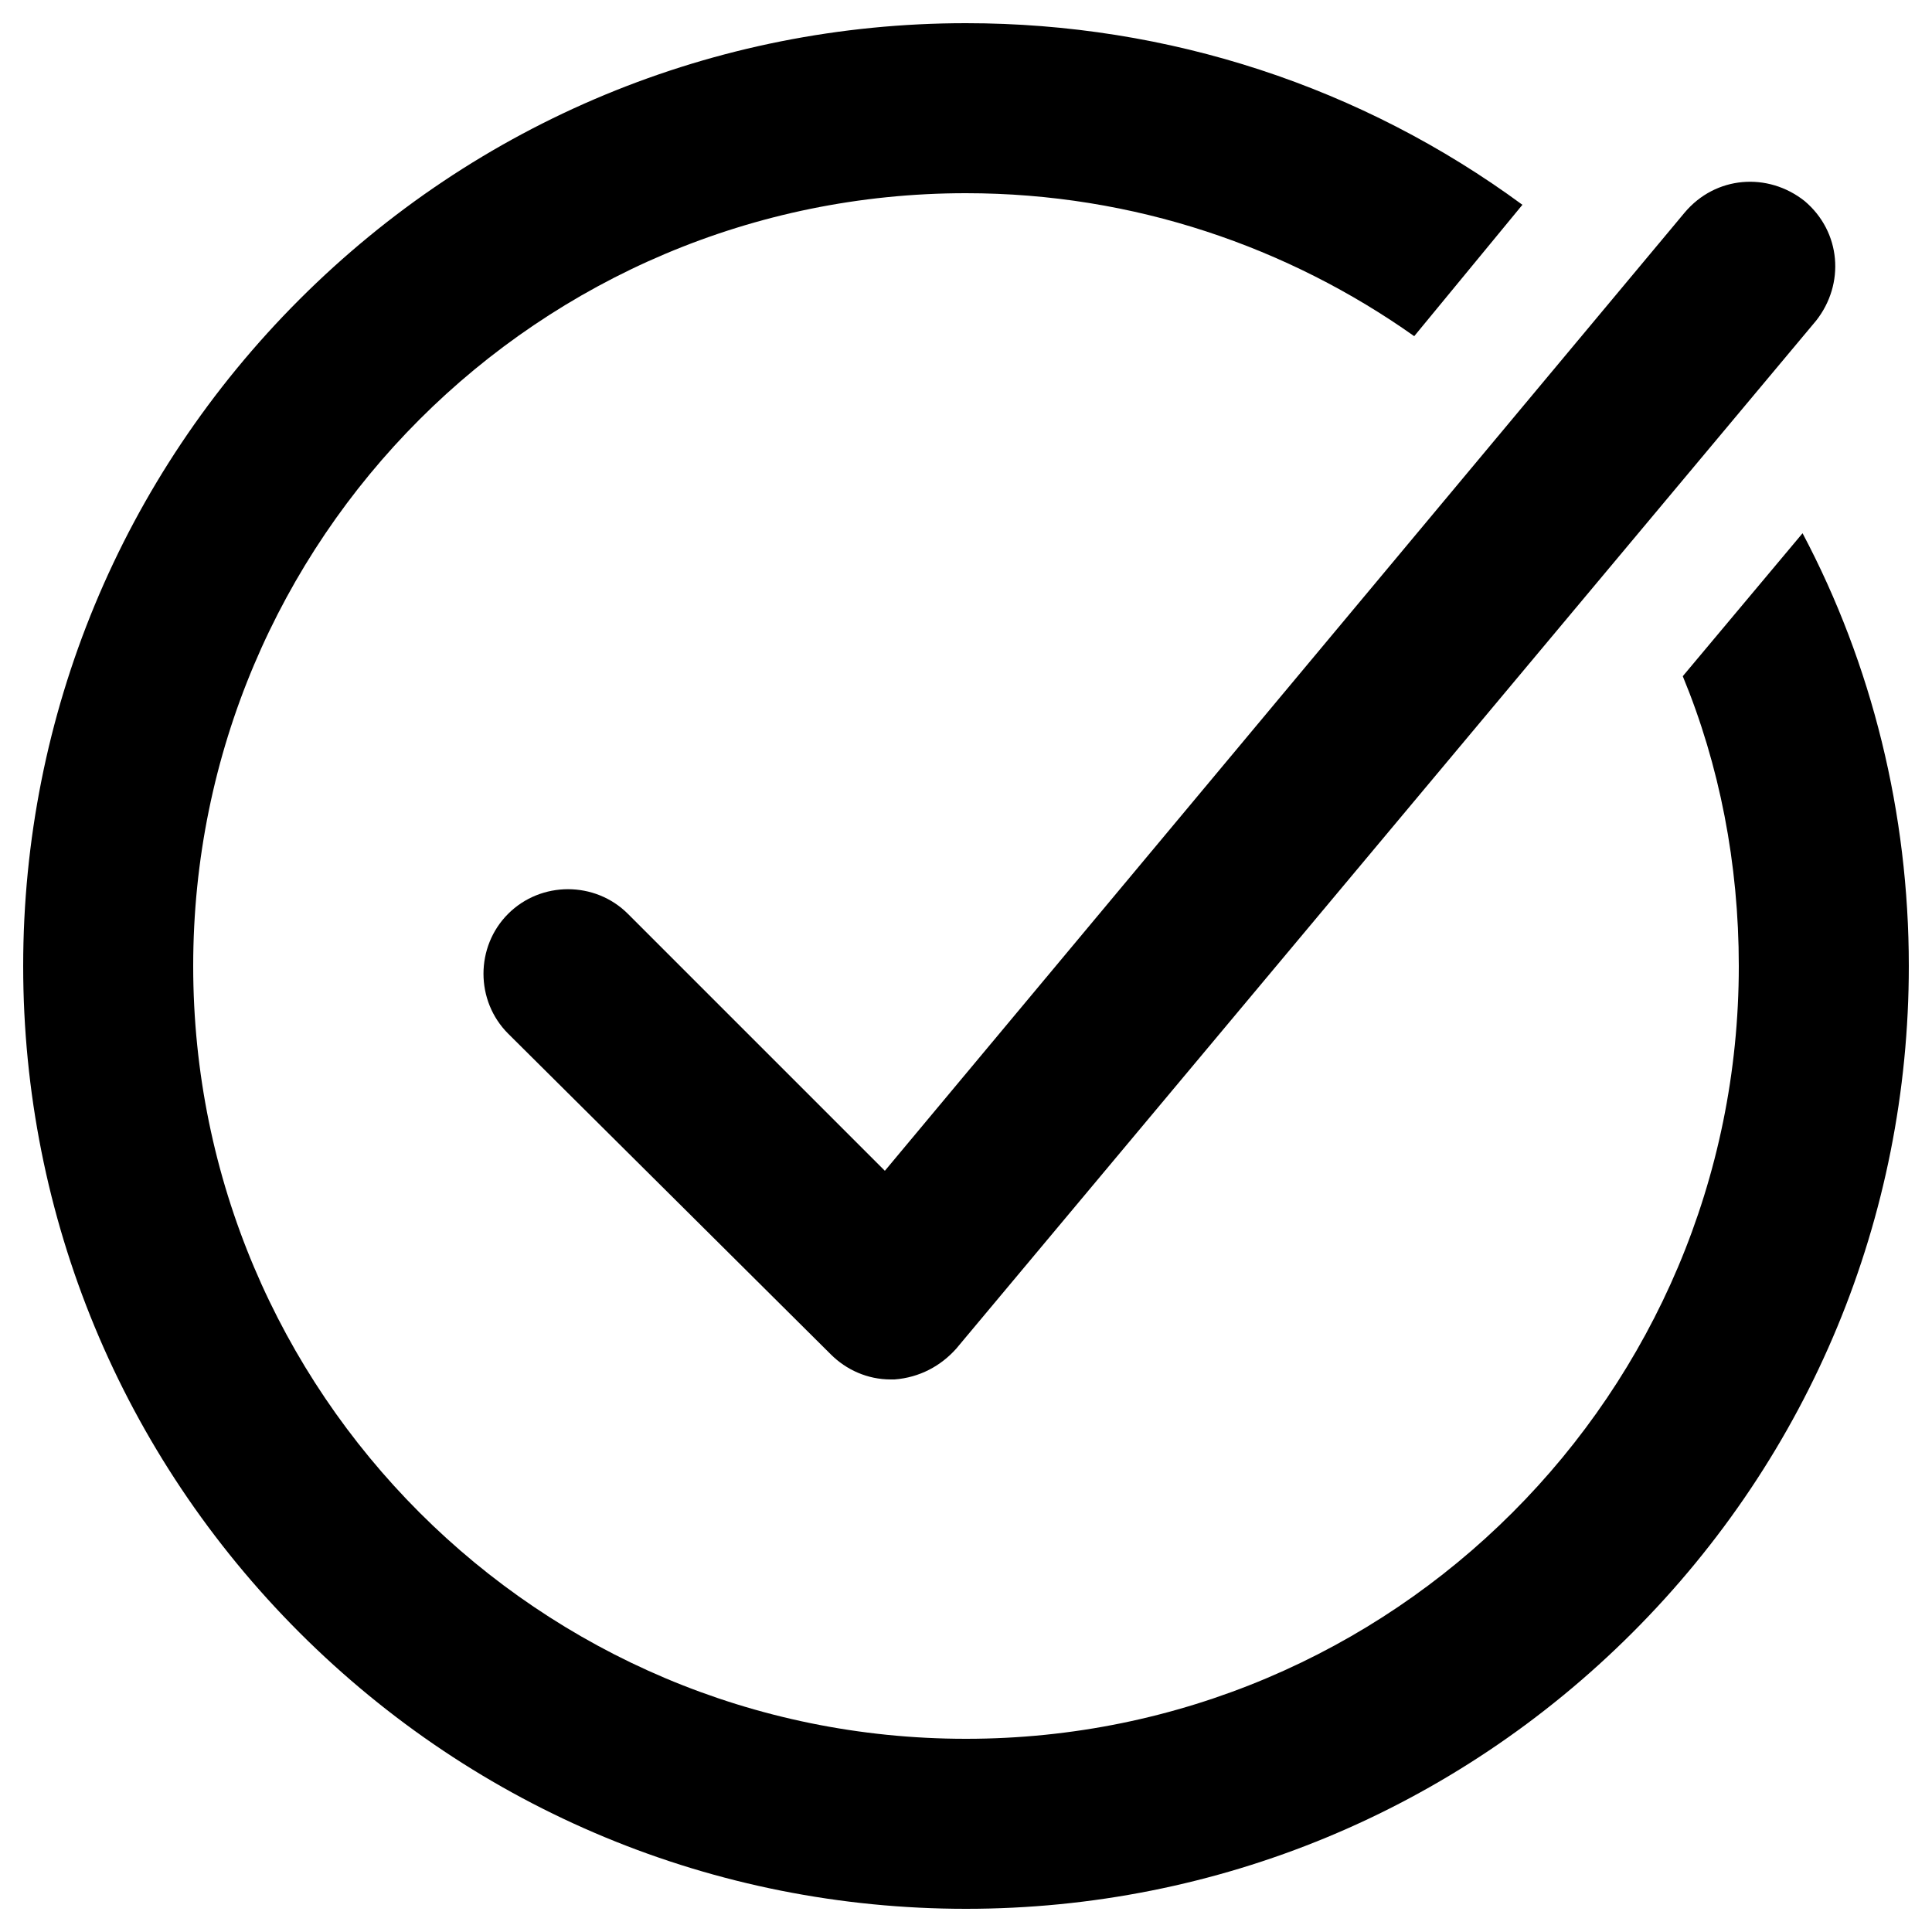
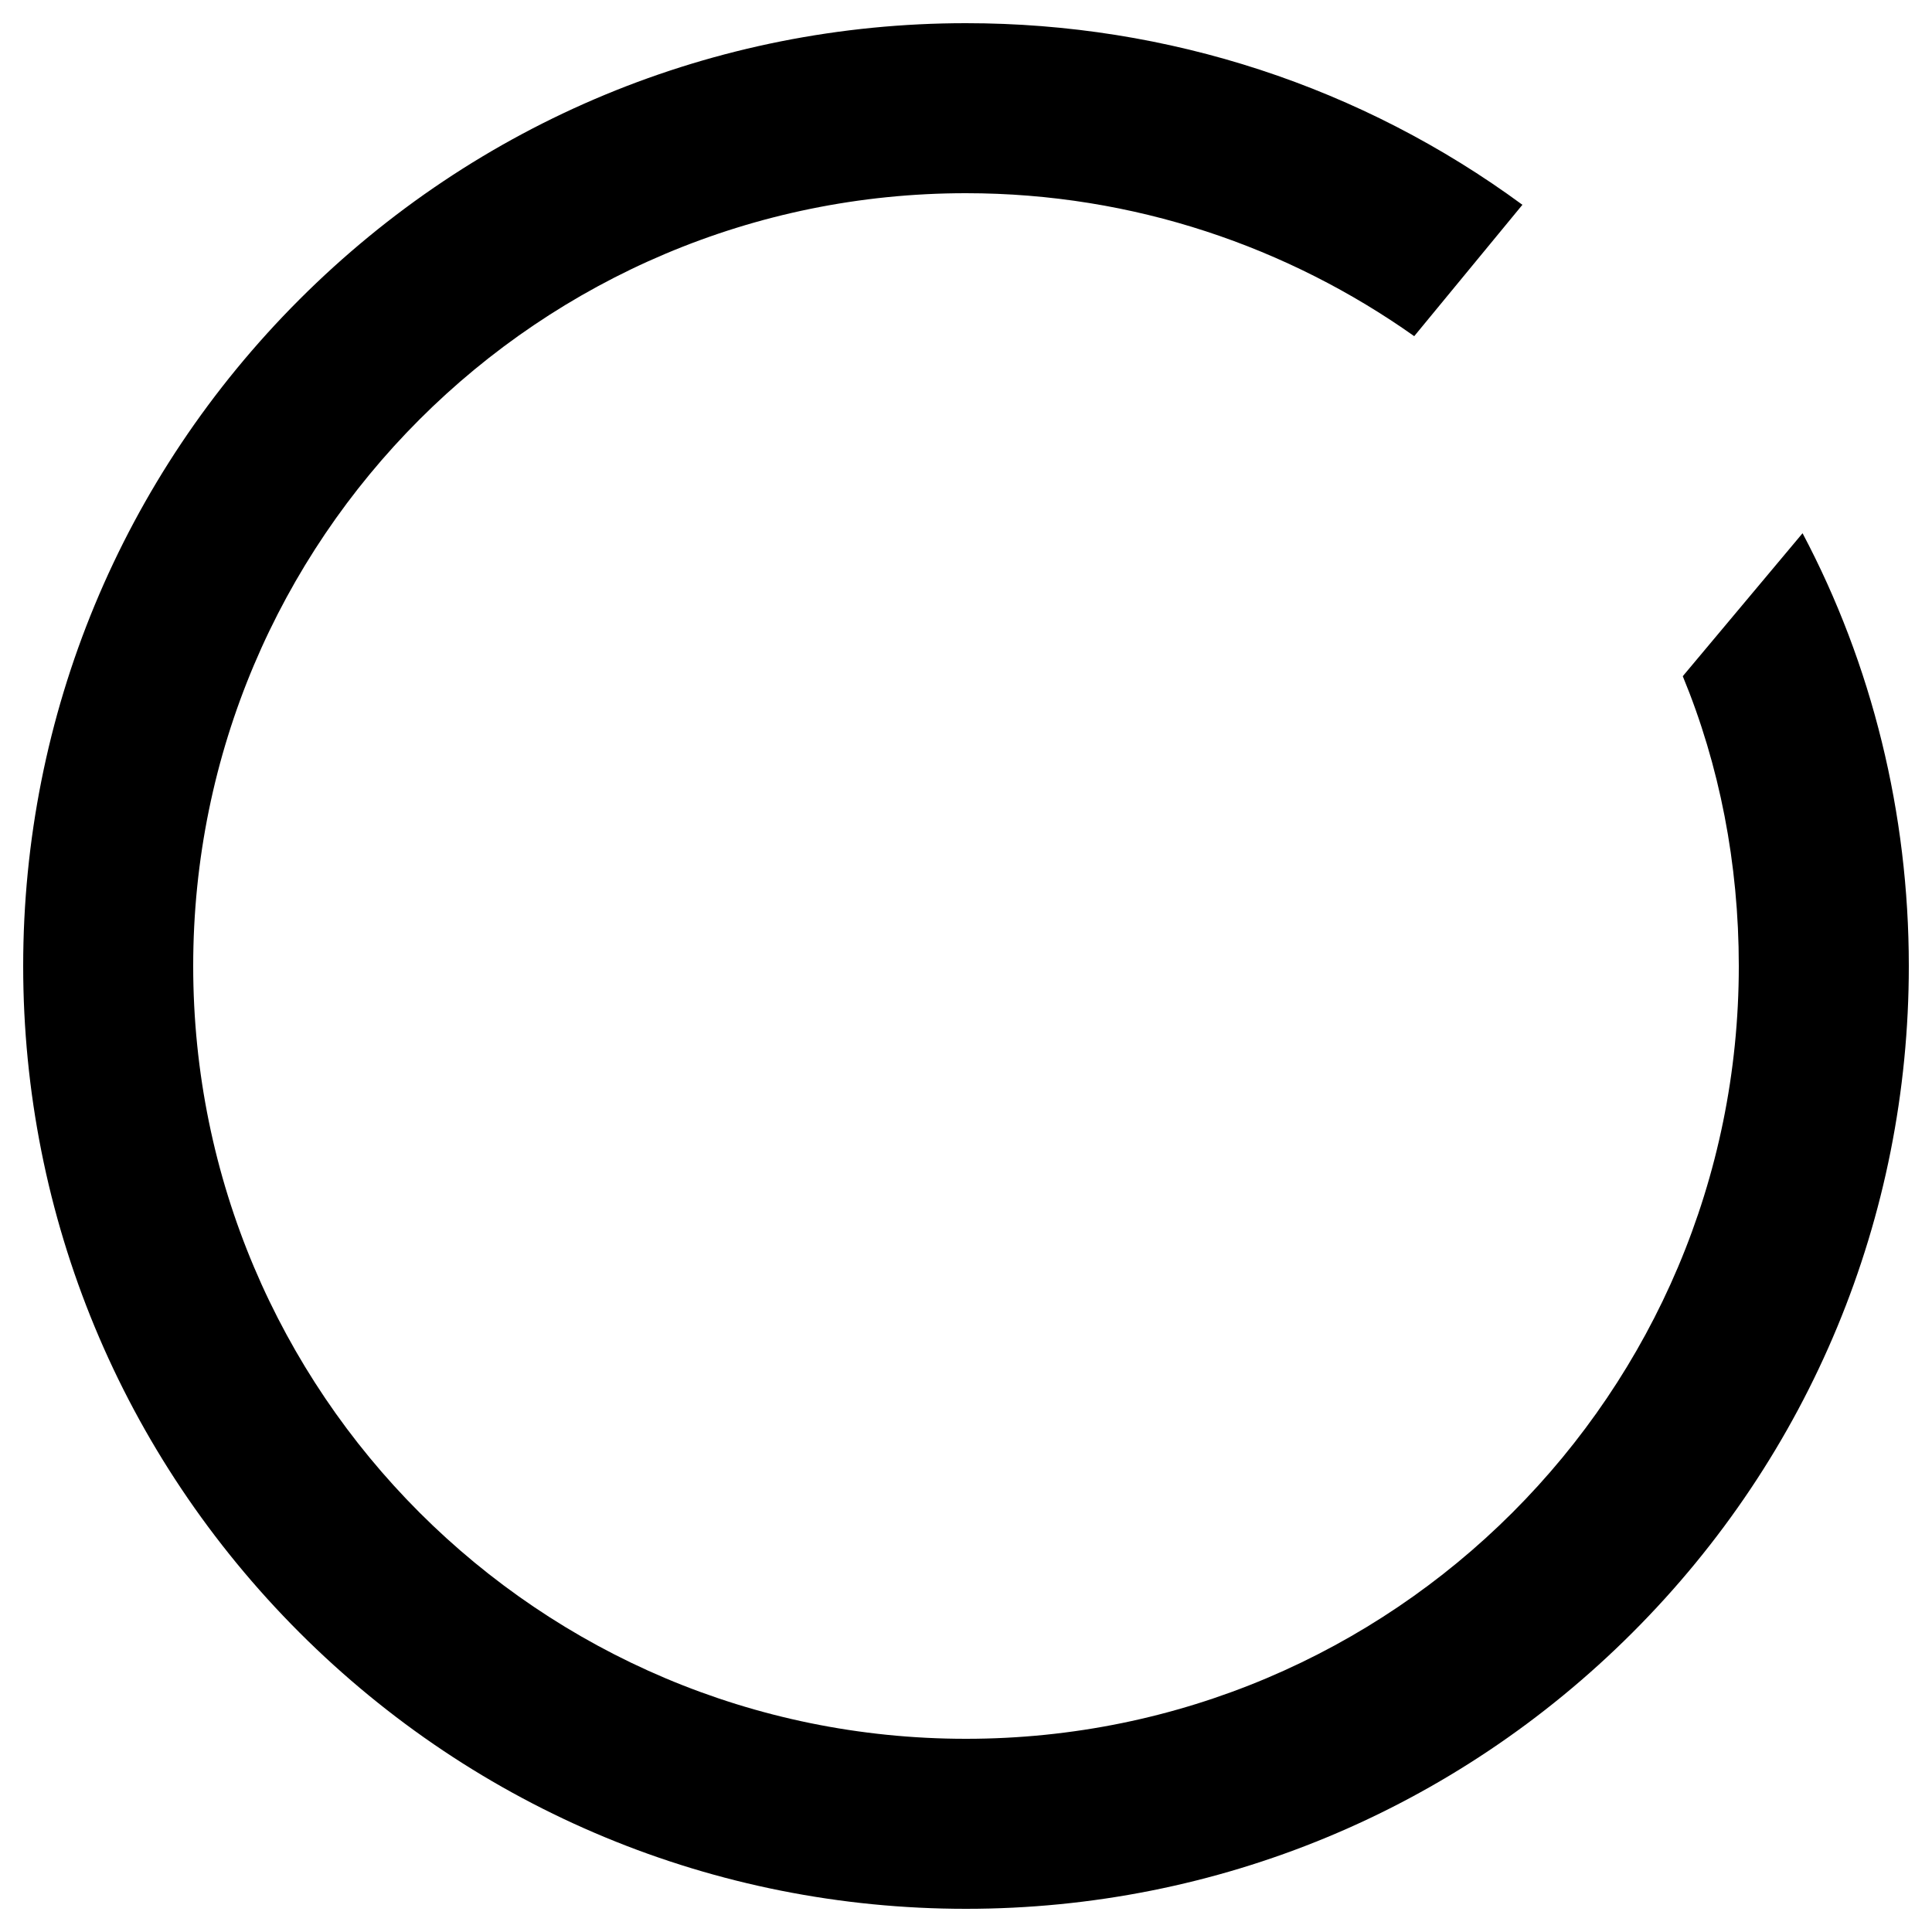
<svg xmlns="http://www.w3.org/2000/svg" version="1.1" id="Layer_1" x="0px" y="0px" viewBox="0 0 100 100" style="enable-background:new 0 0 100 100;" xml:space="preserve">
  <g>
    <path d="M93.3,27.6L87.1,35C89,39.6,90,44.7,90,50c0,22.1-17.9,40-40,40S10,72.1,10,50s17.9-40,40-40c8.7,0,16.7,2.8,23.2,7.4   l5.6-6.8C70.5,4.5,60.5,1.2,50,1.2c-13,0-25.3,5.1-34.5,14.3C6.3,24.7,1.2,37,1.2,50s5.1,25.3,14.3,34.5C24.7,93.7,37,98.8,50,98.8   s25.3-5.1,34.5-14.3C93.7,75.3,98.8,63,98.8,50C98.8,42.1,96.9,34.4,93.3,27.6z" />
-     <path d="M46.1,71.4c-1.2,0-2.3-0.5-3.1-1.3L26.3,53.5c-1.7-1.7-1.7-4.5,0-6.2c1.7-1.7,4.5-1.7,6.2,0l13.3,13.3L87.2,11   c1.6-1.9,4.3-2.1,6.2-0.6c1.9,1.6,2.1,4.3,0.6,6.2L49.5,69.8c-0.8,0.9-1.9,1.5-3.2,1.6C46.2,71.4,46.2,71.4,46.1,71.4z" />
  </g>
</svg>